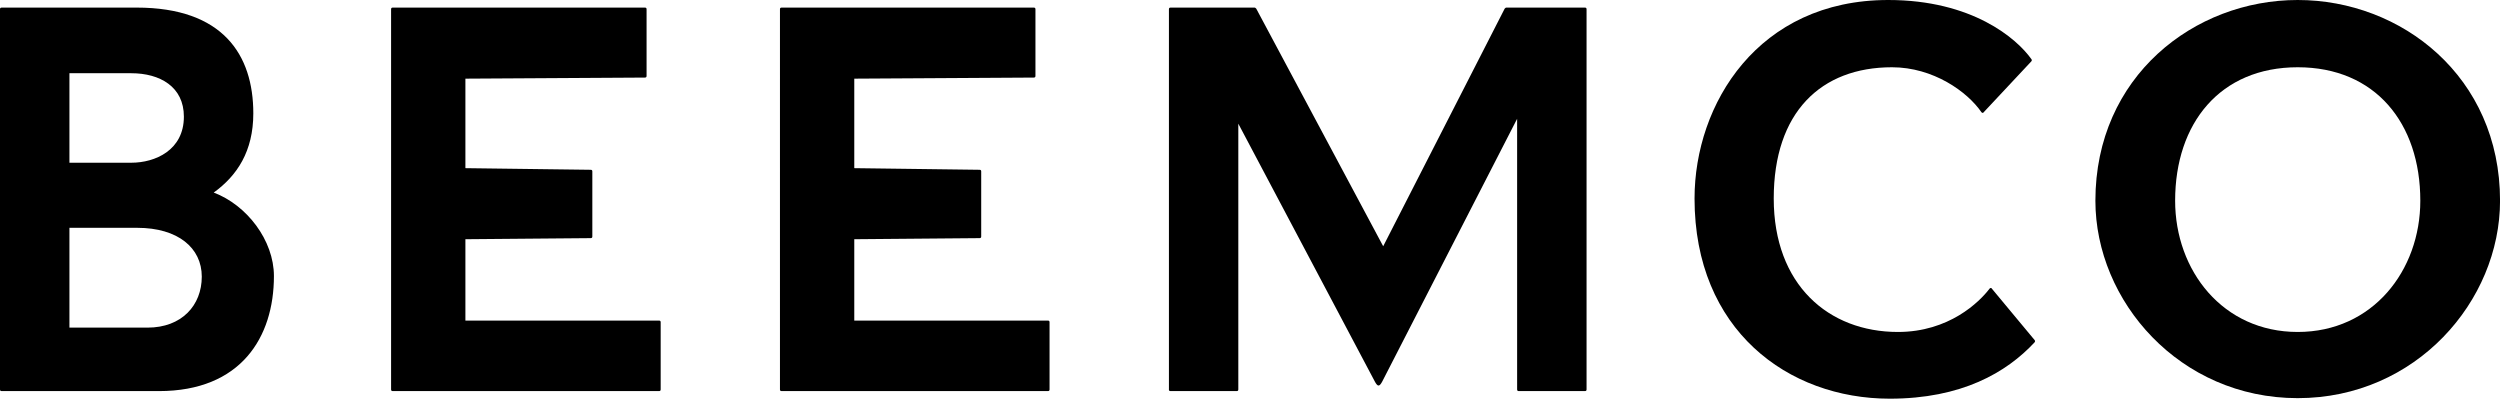
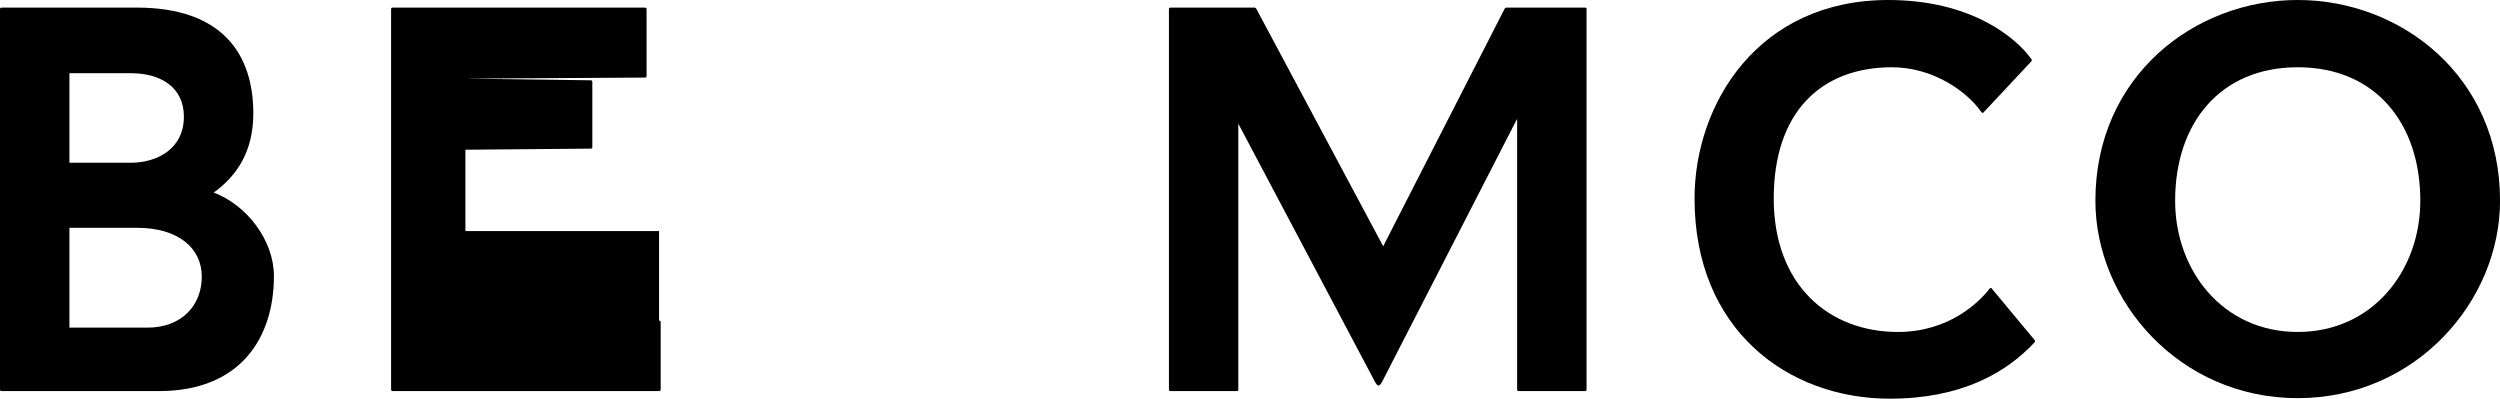
<svg xmlns="http://www.w3.org/2000/svg" viewBox="0 0 553.07 88.2" id="Layer_2">
  <g data-name="Layer_1" id="Layer_1-2">
    <g>
      <path d="M0,86.16V2.04c0-.24.12-.36.36-.36h29.88c19.08,0,25.8,10.44,25.8,23.4,0,8.4-3.6,13.8-8.76,17.52,7.32,2.76,13.32,10.56,13.32,18.48,0,13.56-7.32,25.44-25.44,25.44H.36c-.24,0-.36-.12-.36-.36ZM29.04,36c5.28,0,11.64-2.76,11.64-10.2,0-6.6-5.28-9.6-11.64-9.6h-13.68v19.8h13.68ZM32.64,72.48c7.56,0,12-4.92,12-11.28s-5.28-10.8-14.28-10.8h-15v22.08h17.28Z" />
-       <path d="M145.8,70.92c.24,0,.36.12.36.36v14.88c0,.24-.12.36-.36.36h-58.92c-.24,0-.36-.12-.36-.36V2.04c0-.24.12-.36.36-.36h55.8c.24,0,.36.12.36.36v14.76c0,.24-.12.36-.36.36l-39.72.24v19.8l27.72.36c.24,0,.36.12.36.36v14.4c0,.24-.12.36-.36.36l-27.72.24v18h42.84Z" />
-       <path d="M231.83,70.92c.24,0,.36.12.36.36v14.88c0,.24-.12.36-.36.36h-58.92c-.24,0-.36-.12-.36-.36V2.04c0-.24.12-.36.36-.36h55.8c.24,0,.36.12.36.36v14.76c0,.24-.12.36-.36.36l-39.72.24v19.8l27.72.36c.24,0,.36.12.36.36v14.4c0,.24-.12.36-.36.36l-27.72.24v18h42.84Z" />
+       <path d="M145.8,70.92c.24,0,.36.12.36.36v14.88c0,.24-.12.36-.36.36h-58.92c-.24,0-.36-.12-.36-.36V2.04c0-.24.12-.36.36-.36h55.8c.24,0,.36.12.36.36v14.76c0,.24-.12.36-.36.36l-39.72.24l27.72.36c.24,0,.36.12.36.36v14.4c0,.24-.12.36-.36.36l-27.72.24v18h42.84Z" />
      <path d="M258.6,86.16V2.04c0-.24.12-.36.36-.36h18.6c.12,0,.24.12.36.24l28.08,52.56L332.87,1.92c.12-.12.24-.24.36-.24h17.4c.24,0,.36.12.36.36v84.12c0,.24-.12.36-.36.36h-14.64c-.24,0-.36-.12-.36-.36V26.28l-29.88,58.2c-.6,1.08-.96,1.08-1.56,0l-30.24-57.12v58.8c0,.24-.12.36-.36.36h-14.64c-.24,0-.36-.12-.36-.36Z" />
      <path d="M374.88,43.92c0-20.88,14.04-43.92,42.84-43.92,18.6,0,28.44,8.52,31.68,13.08.12.12.12.36,0,.48l-10.56,11.28c-.12.24-.36.12-.48,0-3.12-4.56-10.68-9.96-19.8-9.96-15.72,0-26.16,9.96-26.16,29.04s12.12,29.52,27.48,29.52c11.28,0,18-6.6,20.28-9.6.12-.12.36-.24.48,0l9.48,11.4c.12.12.12.36,0,.48-6.24,6.72-16.2,12.48-32.04,12.48-22.56,0-43.2-15.24-43.2-44.28Z" />
      <path d="M463.56,44.4c0-27.48,21.84-44.4,44.76-44.4s44.76,16.92,44.76,44.4c0,22.2-18.6,43.68-44.76,43.68s-44.76-21.48-44.76-43.68ZM481.2,44.4c0,15.48,10.56,29.04,27.12,29.04s27.12-13.56,27.12-29.04c0-17.16-9.96-29.52-27.12-29.52s-27.12,12.36-27.12,29.52Z" />
    </g>
  </g>
</svg>